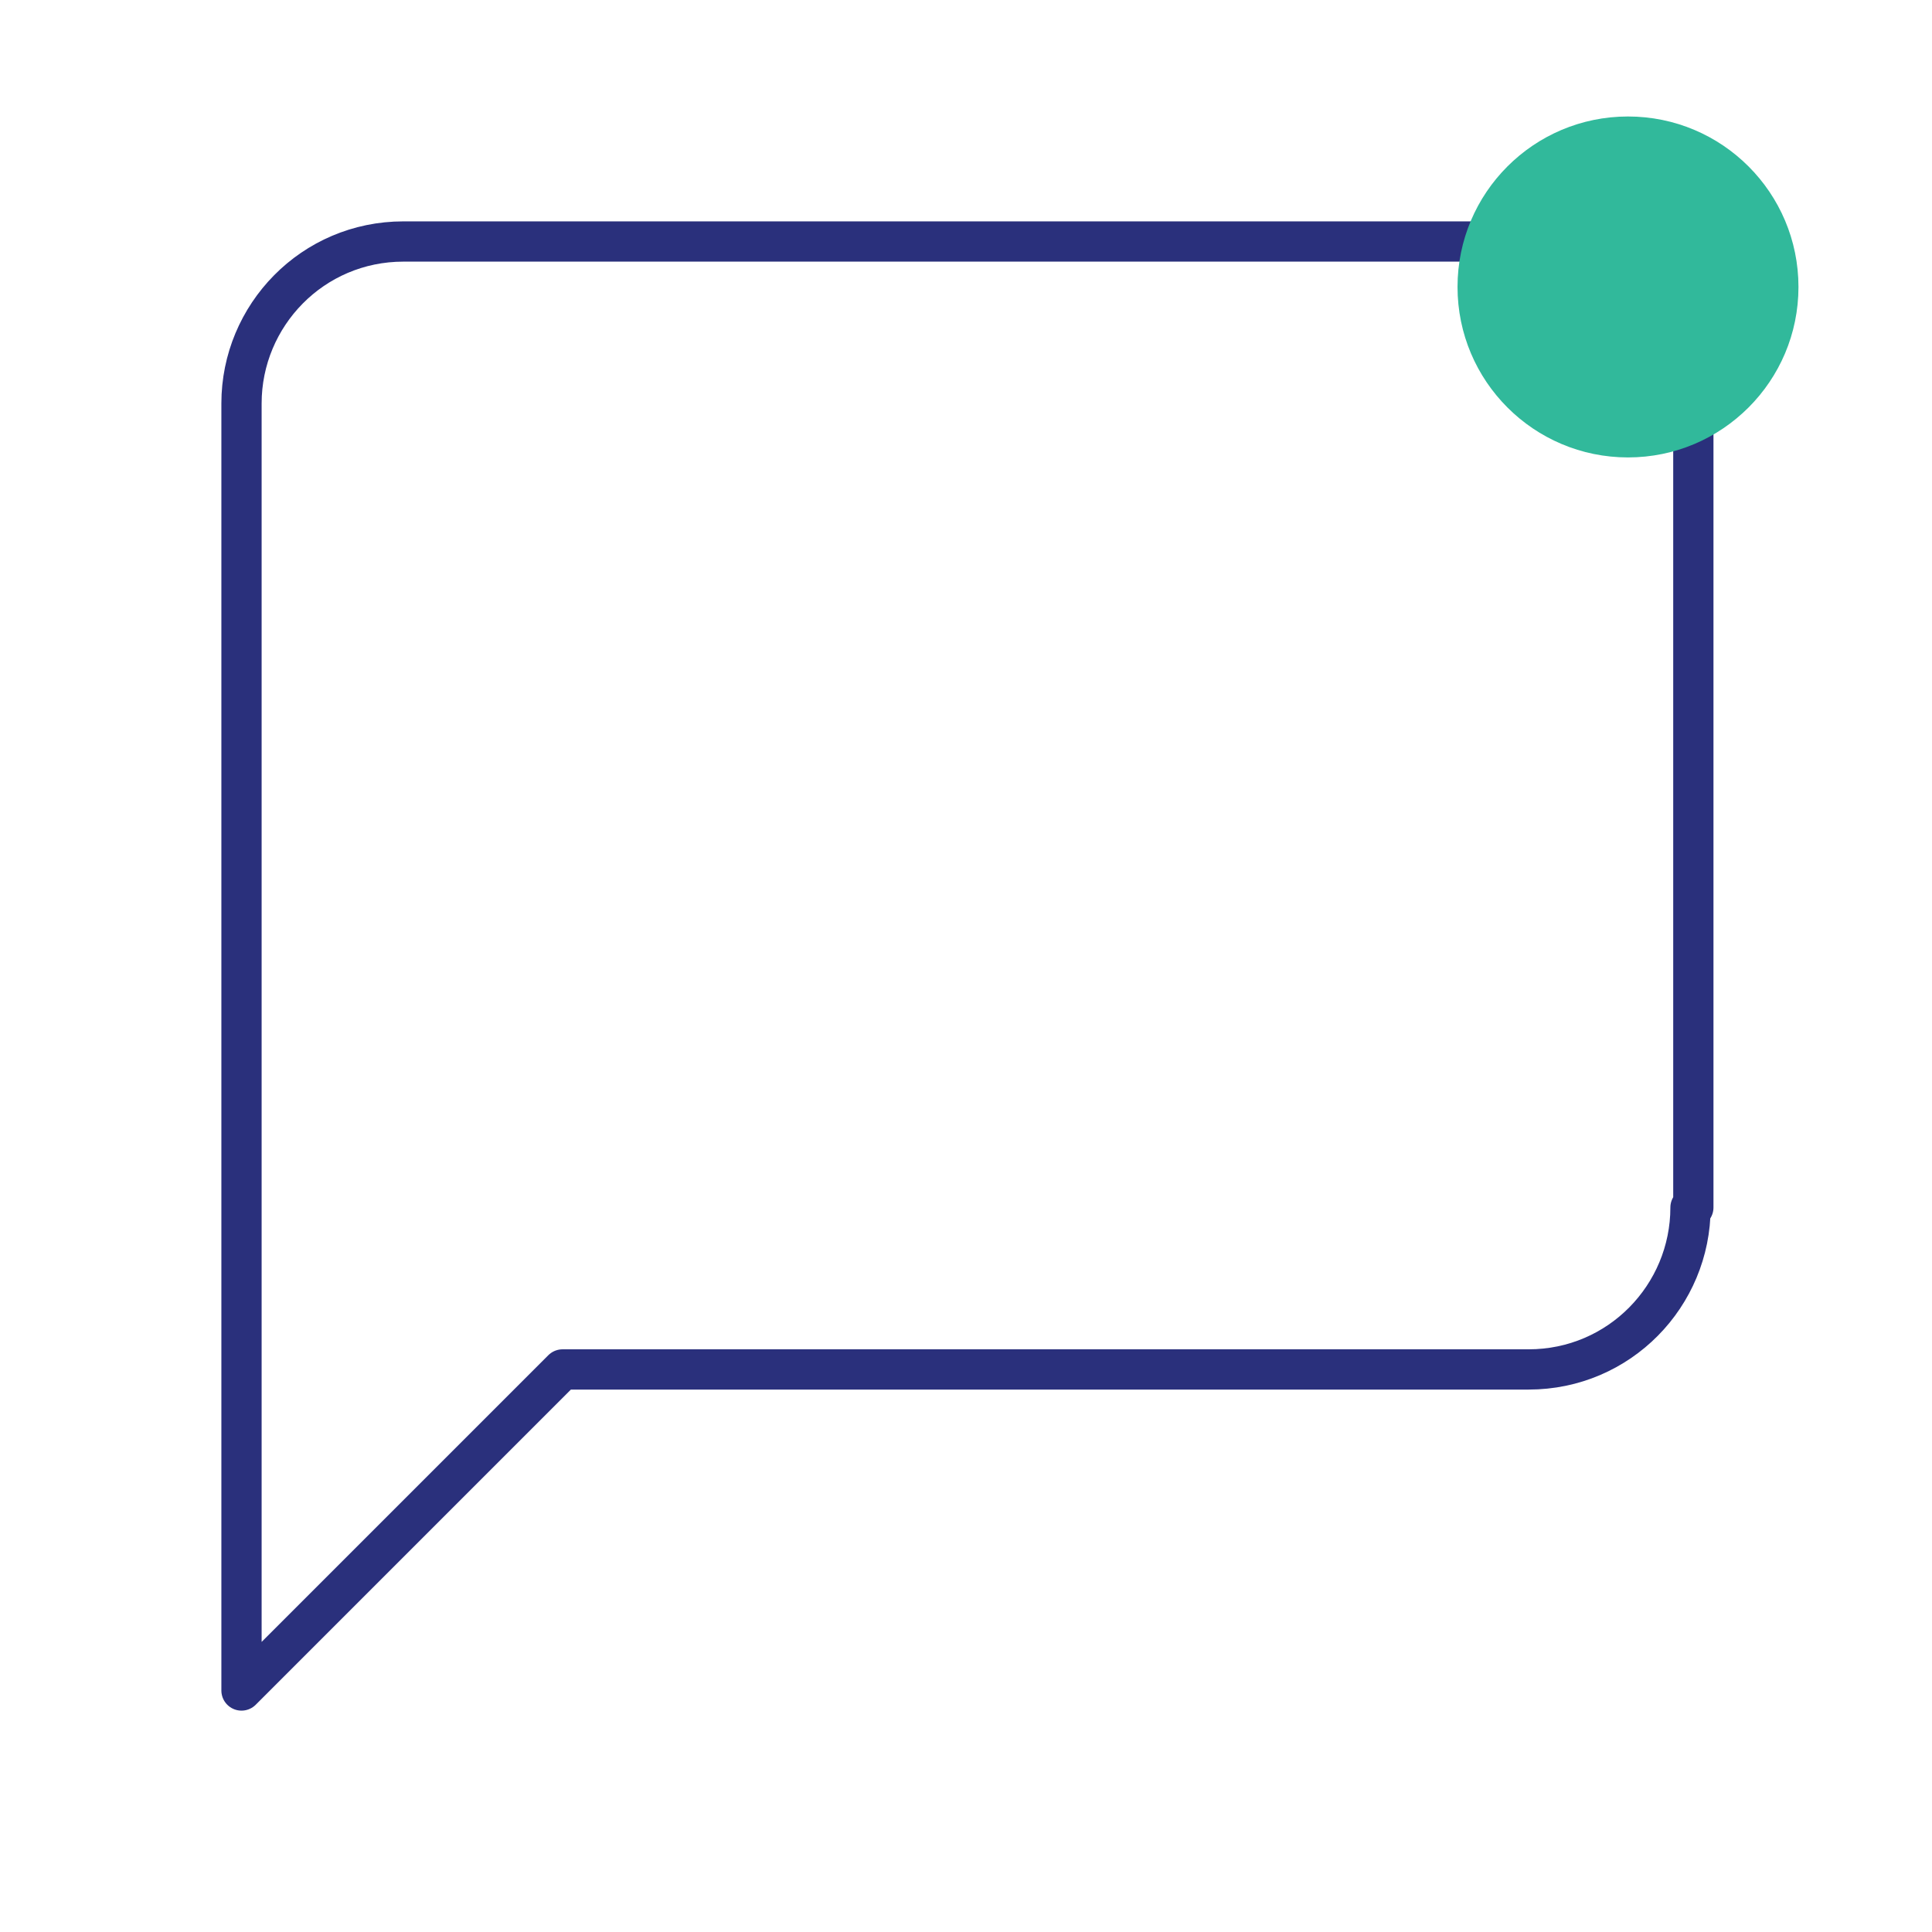
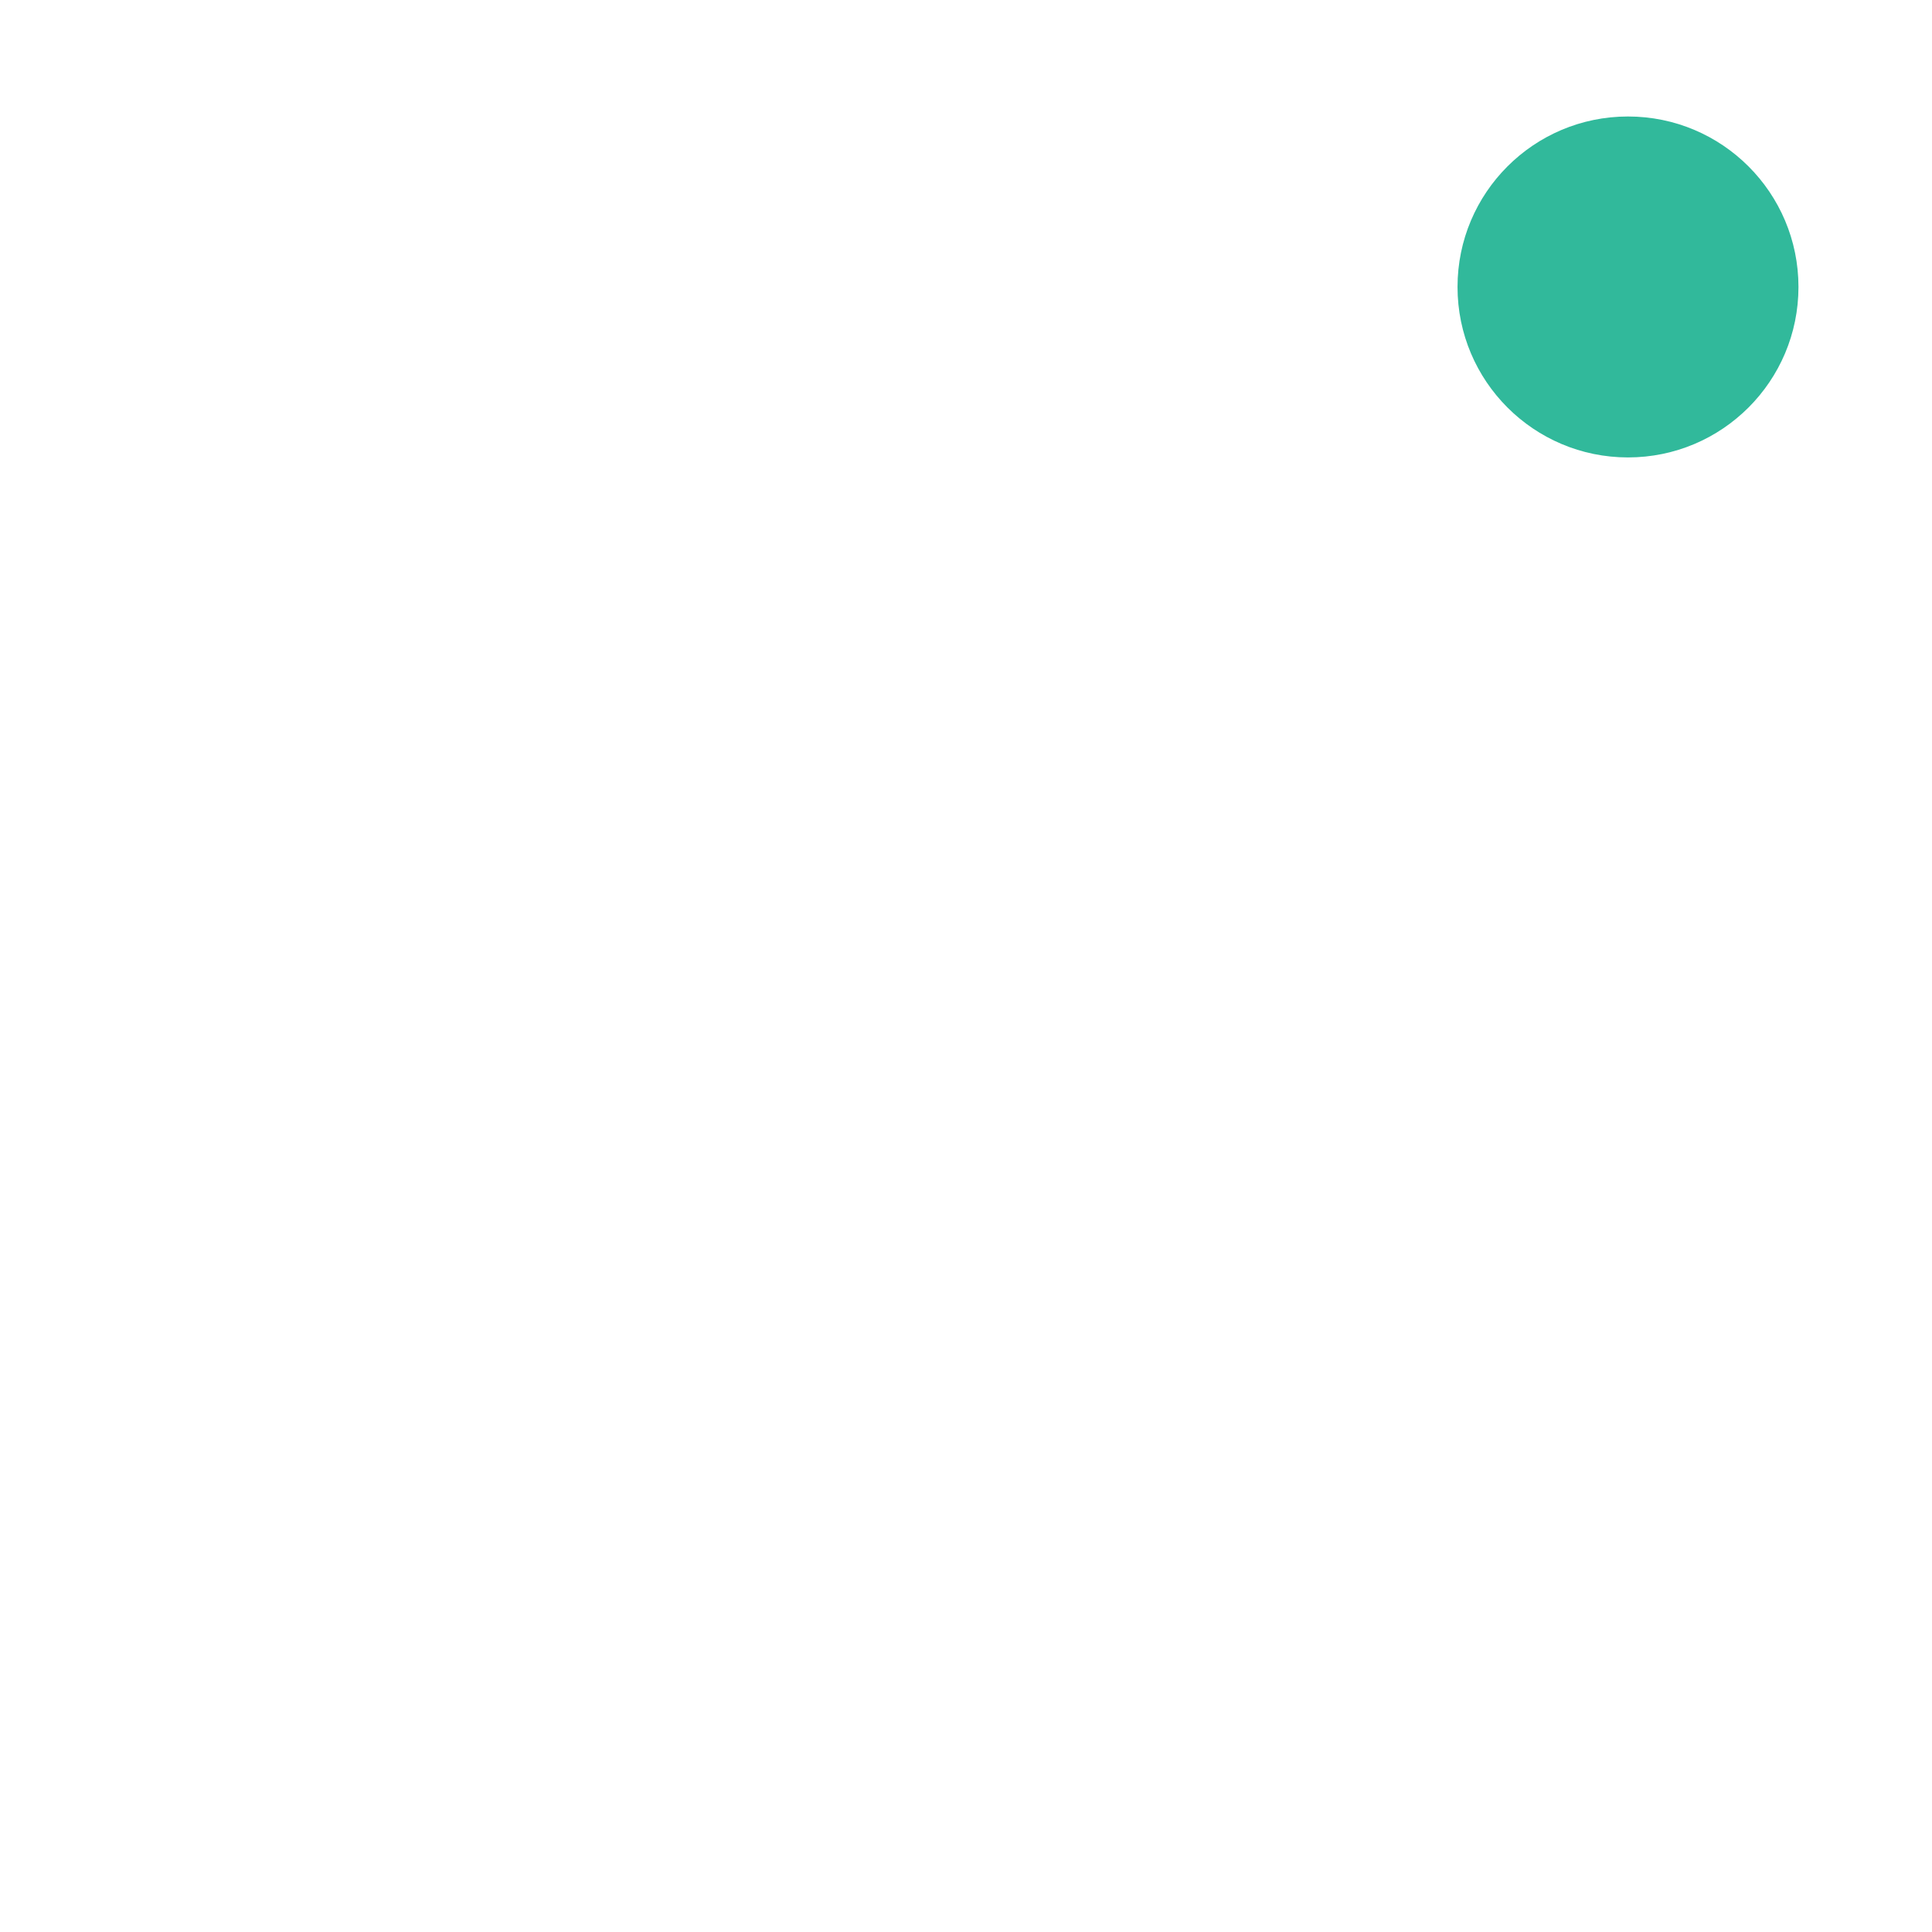
<svg xmlns="http://www.w3.org/2000/svg" version="1.1" id="Layer_1" x="0px" y="0px" viewBox="0 0 68 68" style="enable-background:new 0 0 68 68;" xml:space="preserve">
  <style type="text/css">
	.st0{fill:none;stroke:#2A307C;stroke-width:1.417;stroke-linecap:round;stroke-linejoin:round;stroke-miterlimit:11.333;}
	.st1{fill:#31B99B;}
</style>
-   <path class="st0" d="M59.5,42.5c0,3.1-2.5,5.7-5.7,5.7h-34L8.5,59.5V14.2c0-3.1,2.5-5.7,5.7-5.7h39.7c3.1,0,5.7,2.5,5.7,5.7V42.5z" />
  <circle class="st1" cx="57.3" cy="10.1" r="6" />
</svg>